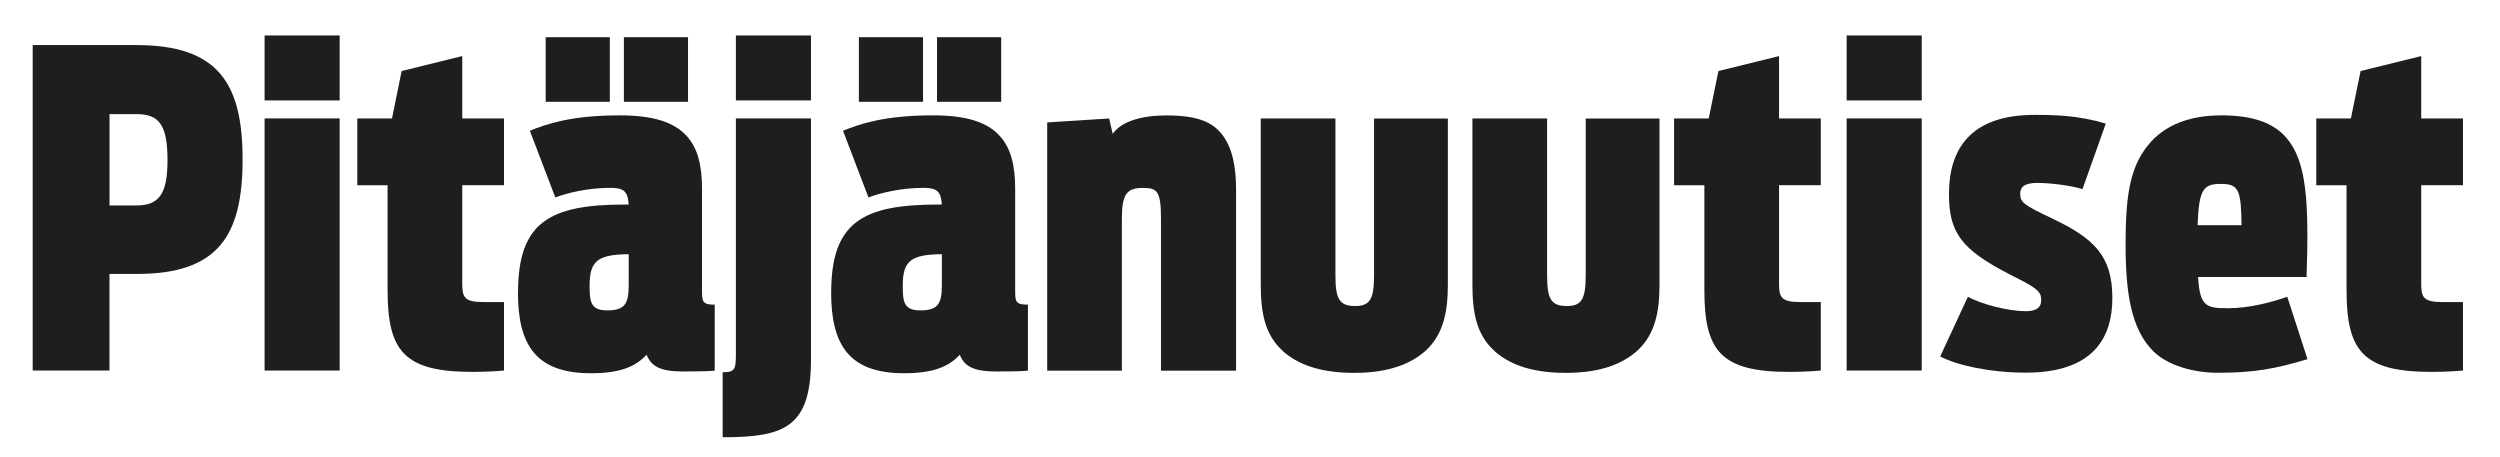
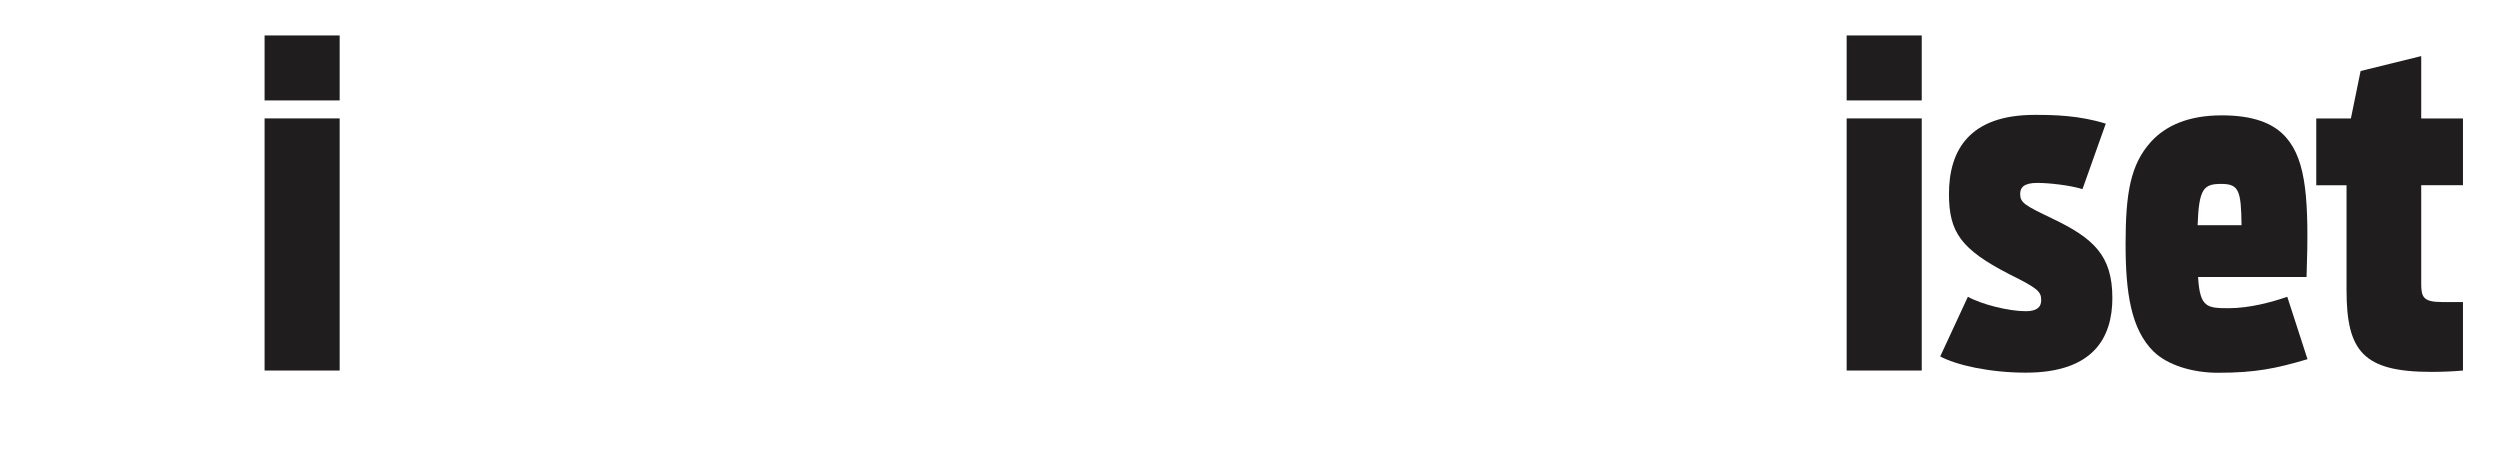
<svg xmlns="http://www.w3.org/2000/svg" id="Layer_1" data-name="Layer 1" viewBox="0 0 425.2 77.75">
  <defs>
    <style> .cls-1 { fill: none; } .cls-2 { clip-path: url(#clippath-1); } .cls-3 { clip-path: url(#clippath-2); } .cls-4 { fill: #1f1d1e; } .cls-5 { clip-path: url(#clippath); } </style>
    <clipPath id="clippath">
-       <rect class="cls-1" x="5.56" y="6.03" width="413.32" height="68.35" />
-     </clipPath>
+       </clipPath>
    <clipPath id="clippath-1">
-       <rect class="cls-1" x="5.56" y="6.03" width="413.32" height="68.35" />
-     </clipPath>
+       </clipPath>
    <clipPath id="clippath-2">
      <rect class="cls-1" x="5.56" y="6.03" width="413.32" height="68.35" />
    </clipPath>
  </defs>
  <g class="cls-5">
-     <path class="cls-4" d="M23.19,34.94c3.81,0,5.3-1.87,5.3-7.69,0-6.12-1.49-7.84-5.3-7.84h-4.56v15.54h4.56ZM5.56,7.67h17.7c13.89,0,18,6.57,18,19.42s-4.03,19.5-17.93,19.5h-4.71v16.43H5.56V7.67Z" />
-   </g>
+     </g>
  <path class="cls-4" d="M45,63.02h12.77V20.14h-12.77v42.88ZM45,17.08h12.77V6.03h-12.77v11.05Z" />
  <g class="cls-2">
    <path class="cls-4" d="M60.77,20.15h5.9l1.64-8.07,10.31-2.54v10.61h7.1v11.35h-7.1v16.73c0,2.24.3,3.14,3.51,3.14h3.59v11.65c-1.72.15-3.44.23-5.38.23-11.58,0-14.42-3.51-14.42-13.89v-17.85h-5.15v-11.35Z" />
    <path class="cls-4" d="M106.11,6.33h10.91v10.98h-10.91V6.33ZM106.93,48.61v-5.38c-5.15.07-6.65,1.04-6.65,5.3,0,2.77.15,4.26,2.99,4.26s3.66-.97,3.66-4.18M92.81,6.33h10.91v10.98h-10.91V6.33ZM88.11,49.73c0-11.95,5.38-14.94,18.15-14.94h.67c-.15-2.32-.9-2.84-3.14-2.84-3.66,0-7.25.82-9.34,1.64l-4.33-11.35c2.76-1.12,6.95-2.62,15.31-2.62,5.6,0,9.26,1.12,11.43,3.59,1.72,1.94,2.54,4.71,2.54,8.89v17.33c0,1.87.07,2.39,2.16,2.39v11.21c-.9.15-4.41.15-5.45.15-3.81,0-5.38-.9-6.13-2.84-1.79,1.87-4.18,3.14-9.49,3.14-9.26,0-12.4-4.71-12.4-13.75" />
    <path class="cls-4" d="M125.16,6.03h12.77v11.05h-12.77V6.03ZM122.92,63.32c2.24,0,2.24-.67,2.24-3.51V20.14h12.77v41.01c0,11.5-4.48,13.22-15.02,13.22v-11.06Z" />
-     <path class="cls-4" d="M159.37,6.33h10.91v10.98h-10.91V6.33ZM160.19,48.61v-5.38c-5.15.07-6.65,1.04-6.65,5.3,0,2.77.15,4.26,2.99,4.26s3.66-.97,3.66-4.18M146.08,6.33h10.91v10.98h-10.91V6.33ZM141.37,49.73c0-11.95,5.38-14.94,18.15-14.94h.67c-.15-2.32-.9-2.84-3.14-2.84-3.66,0-7.25.82-9.34,1.64l-4.33-11.35c2.76-1.12,6.95-2.62,15.31-2.62,5.6,0,9.26,1.12,11.43,3.59,1.72,1.94,2.54,4.71,2.54,8.89v17.33c0,1.87.07,2.39,2.17,2.39v11.21c-.9.15-4.41.15-5.45.15-3.81,0-5.38-.9-6.13-2.84-1.79,1.87-4.18,3.14-9.49,3.14-9.26,0-12.4-4.71-12.4-13.75" />
    <path class="cls-4" d="M178.12,20.82l10.53-.67.6,2.62c1.49-2.17,5.01-3.14,9.11-3.14,5.45,0,7.84,1.2,9.41,3.14,1.79,2.24,2.46,5.45,2.46,9.49v30.78h-12.77v-25.85c0-4.71-.67-5.23-3.06-5.23-2.91,0-3.59,1.2-3.59,5.38v25.7h-12.7V20.82Z" />
    <path class="cls-4" d="M218.24,59.74c-3.14-2.76-3.81-6.65-3.81-11.35v-28.24h12.7v26.67c0,4.03.67,5.23,3.36,5.23,2.54,0,3.21-1.2,3.21-5.3v-26.59h12.55v28.24c0,4.63-.75,8.44-3.74,11.21-2.39,2.17-6.12,3.81-12.18,3.81s-9.71-1.57-12.1-3.66" />
    <path class="cls-4" d="M254.24,59.74c-3.14-2.76-3.81-6.65-3.81-11.35v-28.24h12.7v26.67c0,4.03.67,5.23,3.36,5.23,2.54,0,3.21-1.2,3.21-5.3v-26.59h12.55v28.24c0,4.63-.75,8.44-3.74,11.21-2.39,2.17-6.12,3.81-12.18,3.81s-9.71-1.57-12.1-3.66" />
-     <path class="cls-4" d="M284.72,20.15h5.9l1.65-8.07,10.31-2.54v10.61h7.1v11.35h-7.1v16.73c0,2.24.3,3.14,3.51,3.14h3.59v11.65c-1.72.15-3.43.23-5.38.23-11.58,0-14.42-3.51-14.42-13.89v-17.85h-5.15v-11.35Z" />
  </g>
  <path class="cls-4" d="M314.08,63.02h12.77V20.14h-12.77v42.88ZM314.08,17.08h12.77V6.03h-12.77v11.05Z" />
  <g class="cls-3">
    <path class="cls-4" d="M329.99,60.63l4.71-10.16c2.24,1.27,6.87,2.46,9.86,2.46,1.72,0,2.61-.6,2.61-1.87,0-1.49-.6-2.02-5.38-4.4-8.29-4.26-10.31-7.17-10.31-13.67,0-7.4,3.44-13.45,14.57-13.45,3.36,0,7.54.08,12.1,1.49l-3.96,11.13c-2.24-.67-5.68-1.05-7.69-1.05-2.24,0-2.91.75-2.91,1.87,0,1.49.75,1.94,5.45,4.18,7.02,3.36,10.23,6.27,10.23,13.52,0,6.72-3.21,12.7-14.71,12.7-6.13,0-11.8-1.27-14.57-2.76" />
    <path class="cls-4" d="M373.77,38.3h7.47c-.07-5.9-.45-7.02-3.44-7.02s-3.81.75-4.03,7.02M366.3,59.81c-3.88-3.81-4.78-10.08-4.78-18.3,0-8.66.82-13.52,4.33-17.41,2.47-2.69,6.28-4.48,12.03-4.48,5.23,0,8.81,1.27,10.98,3.81,3.44,3.96,3.88,10.83,3.44,23.68h-18.45c.3,5.16,1.49,5.31,5.16,5.31s7.39-1.05,10.01-1.94l3.44,10.61c-5.3,1.57-8.81,2.31-15.24,2.31-4.26,0-8.52-1.27-10.91-3.59" />
    <path class="cls-4" d="M393.94,20.15h5.9l1.65-8.07,10.31-2.54v10.61h7.1v11.35h-7.1v16.73c0,2.24.3,3.14,3.51,3.14h3.59v11.65c-1.72.15-3.44.23-5.38.23-11.58,0-14.42-3.51-14.42-13.89v-17.85h-5.15v-11.35Z" />
  </g>
</svg>